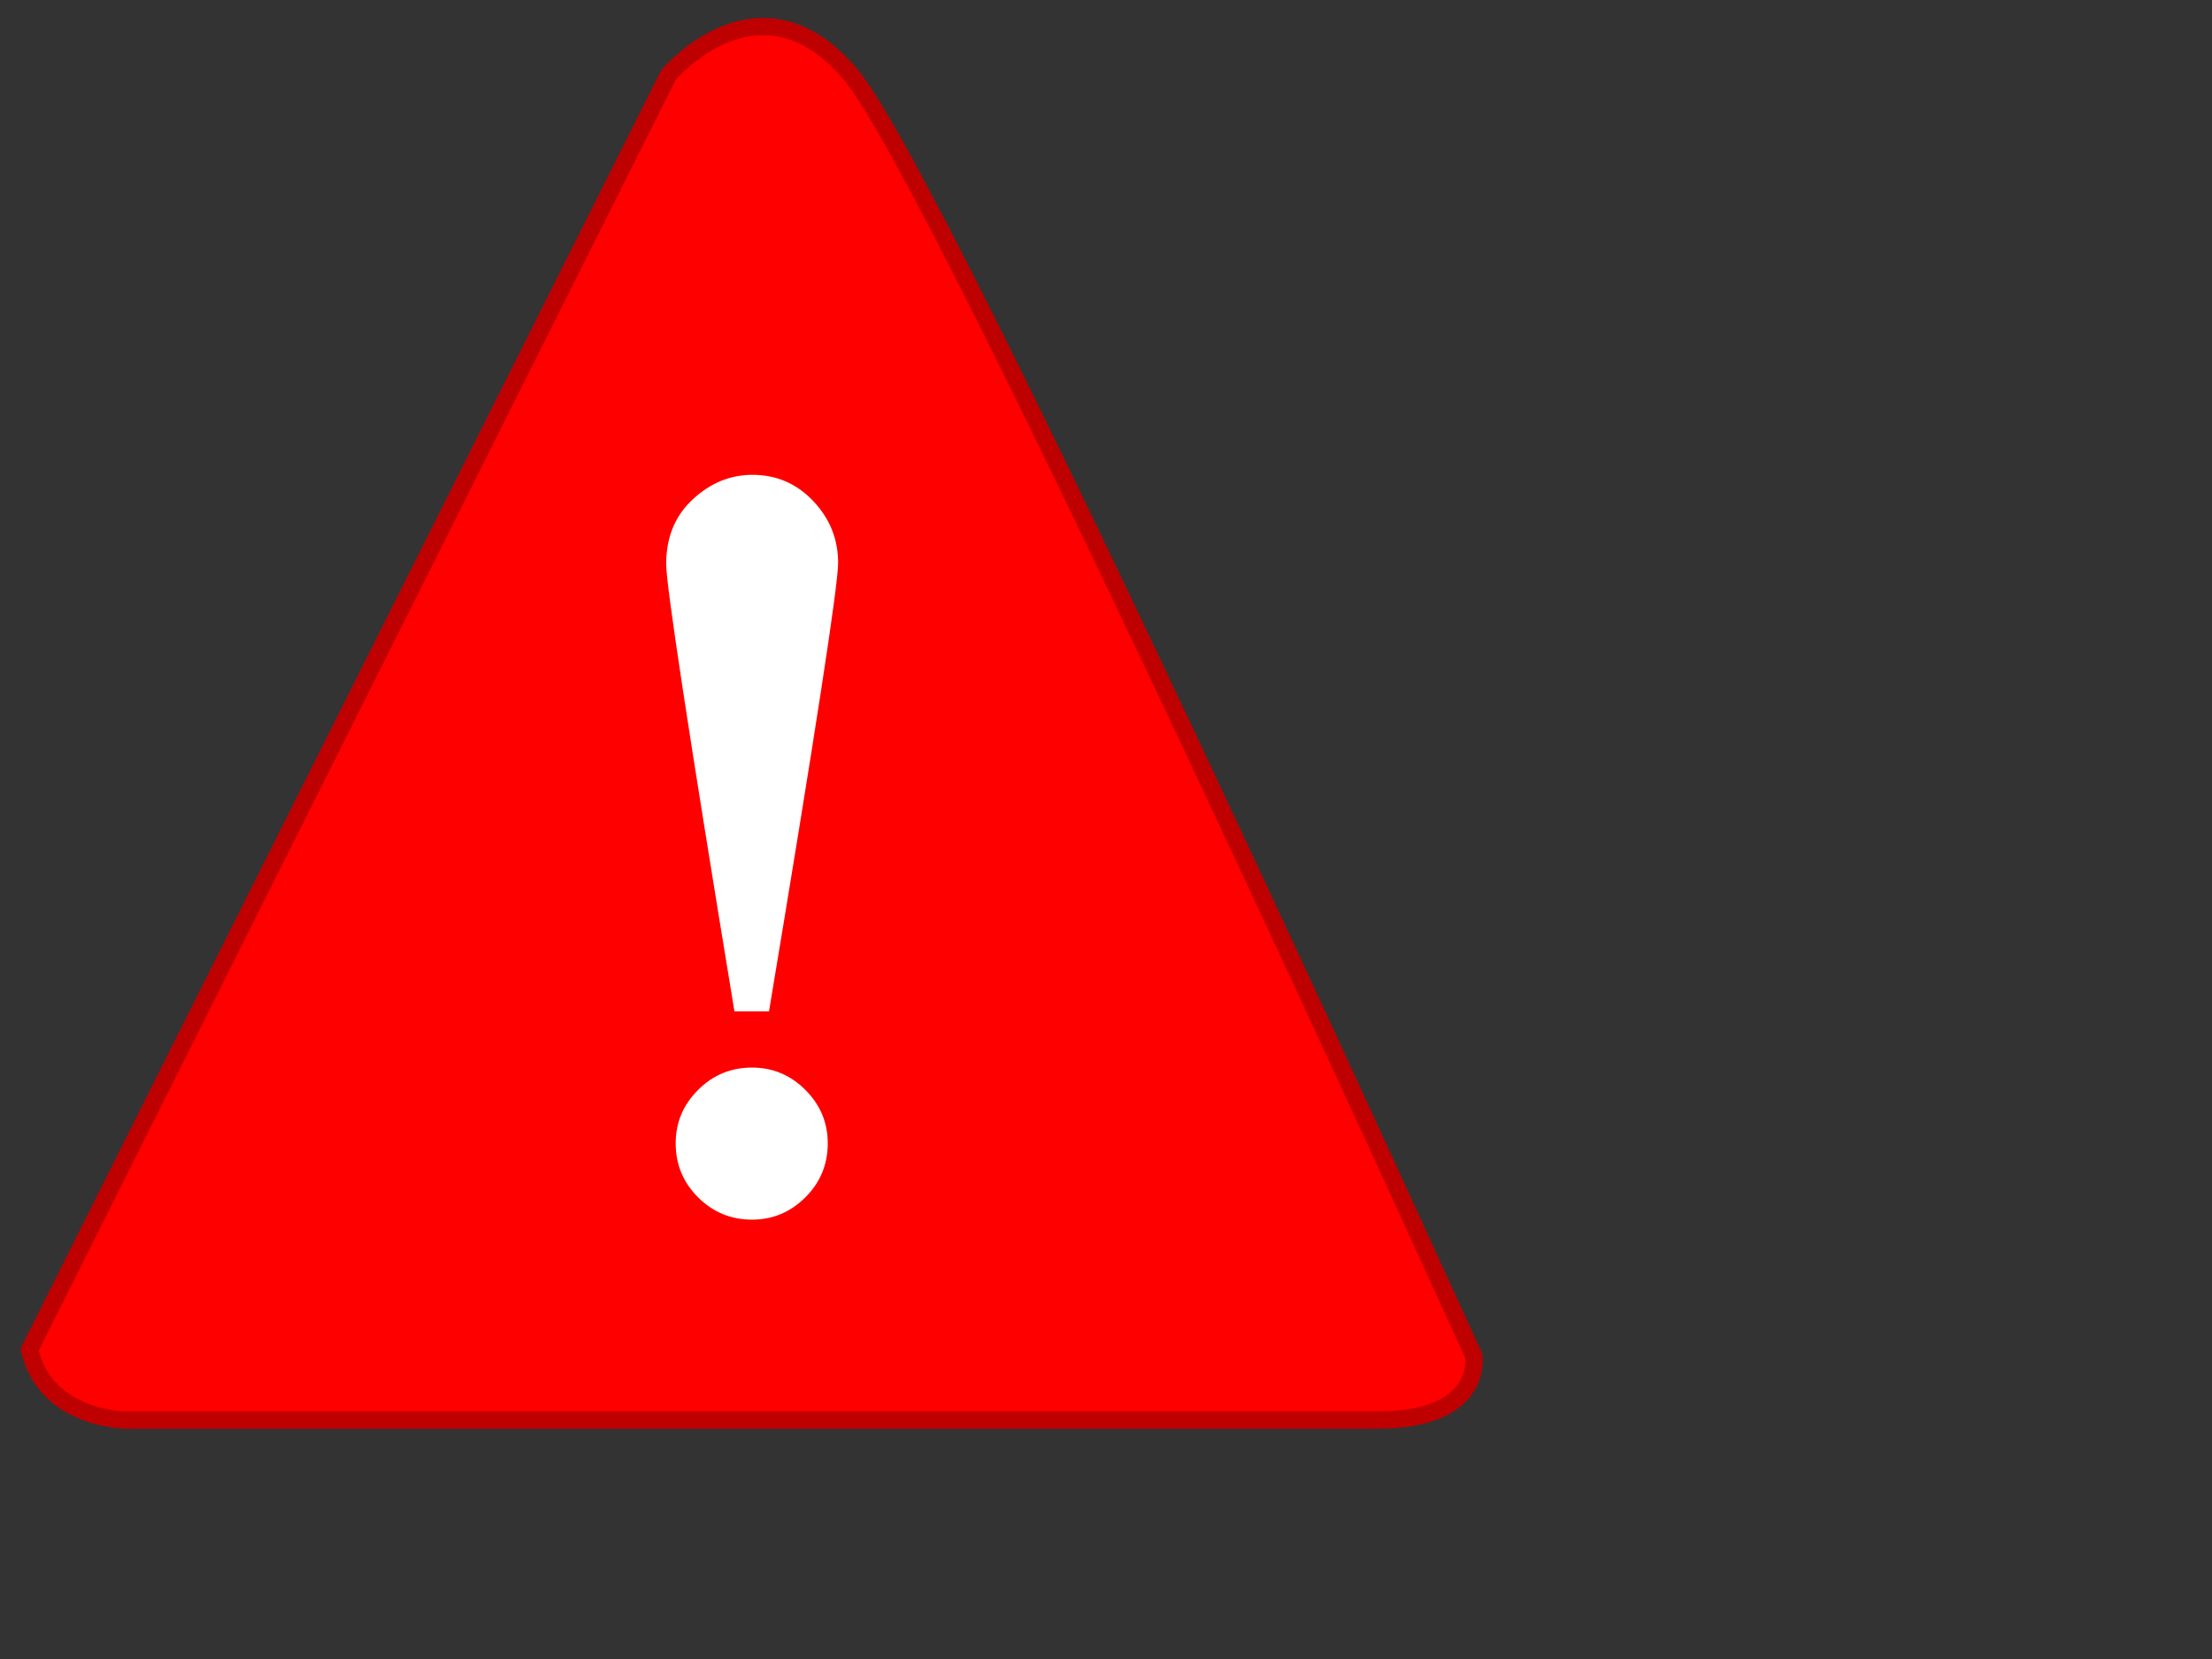
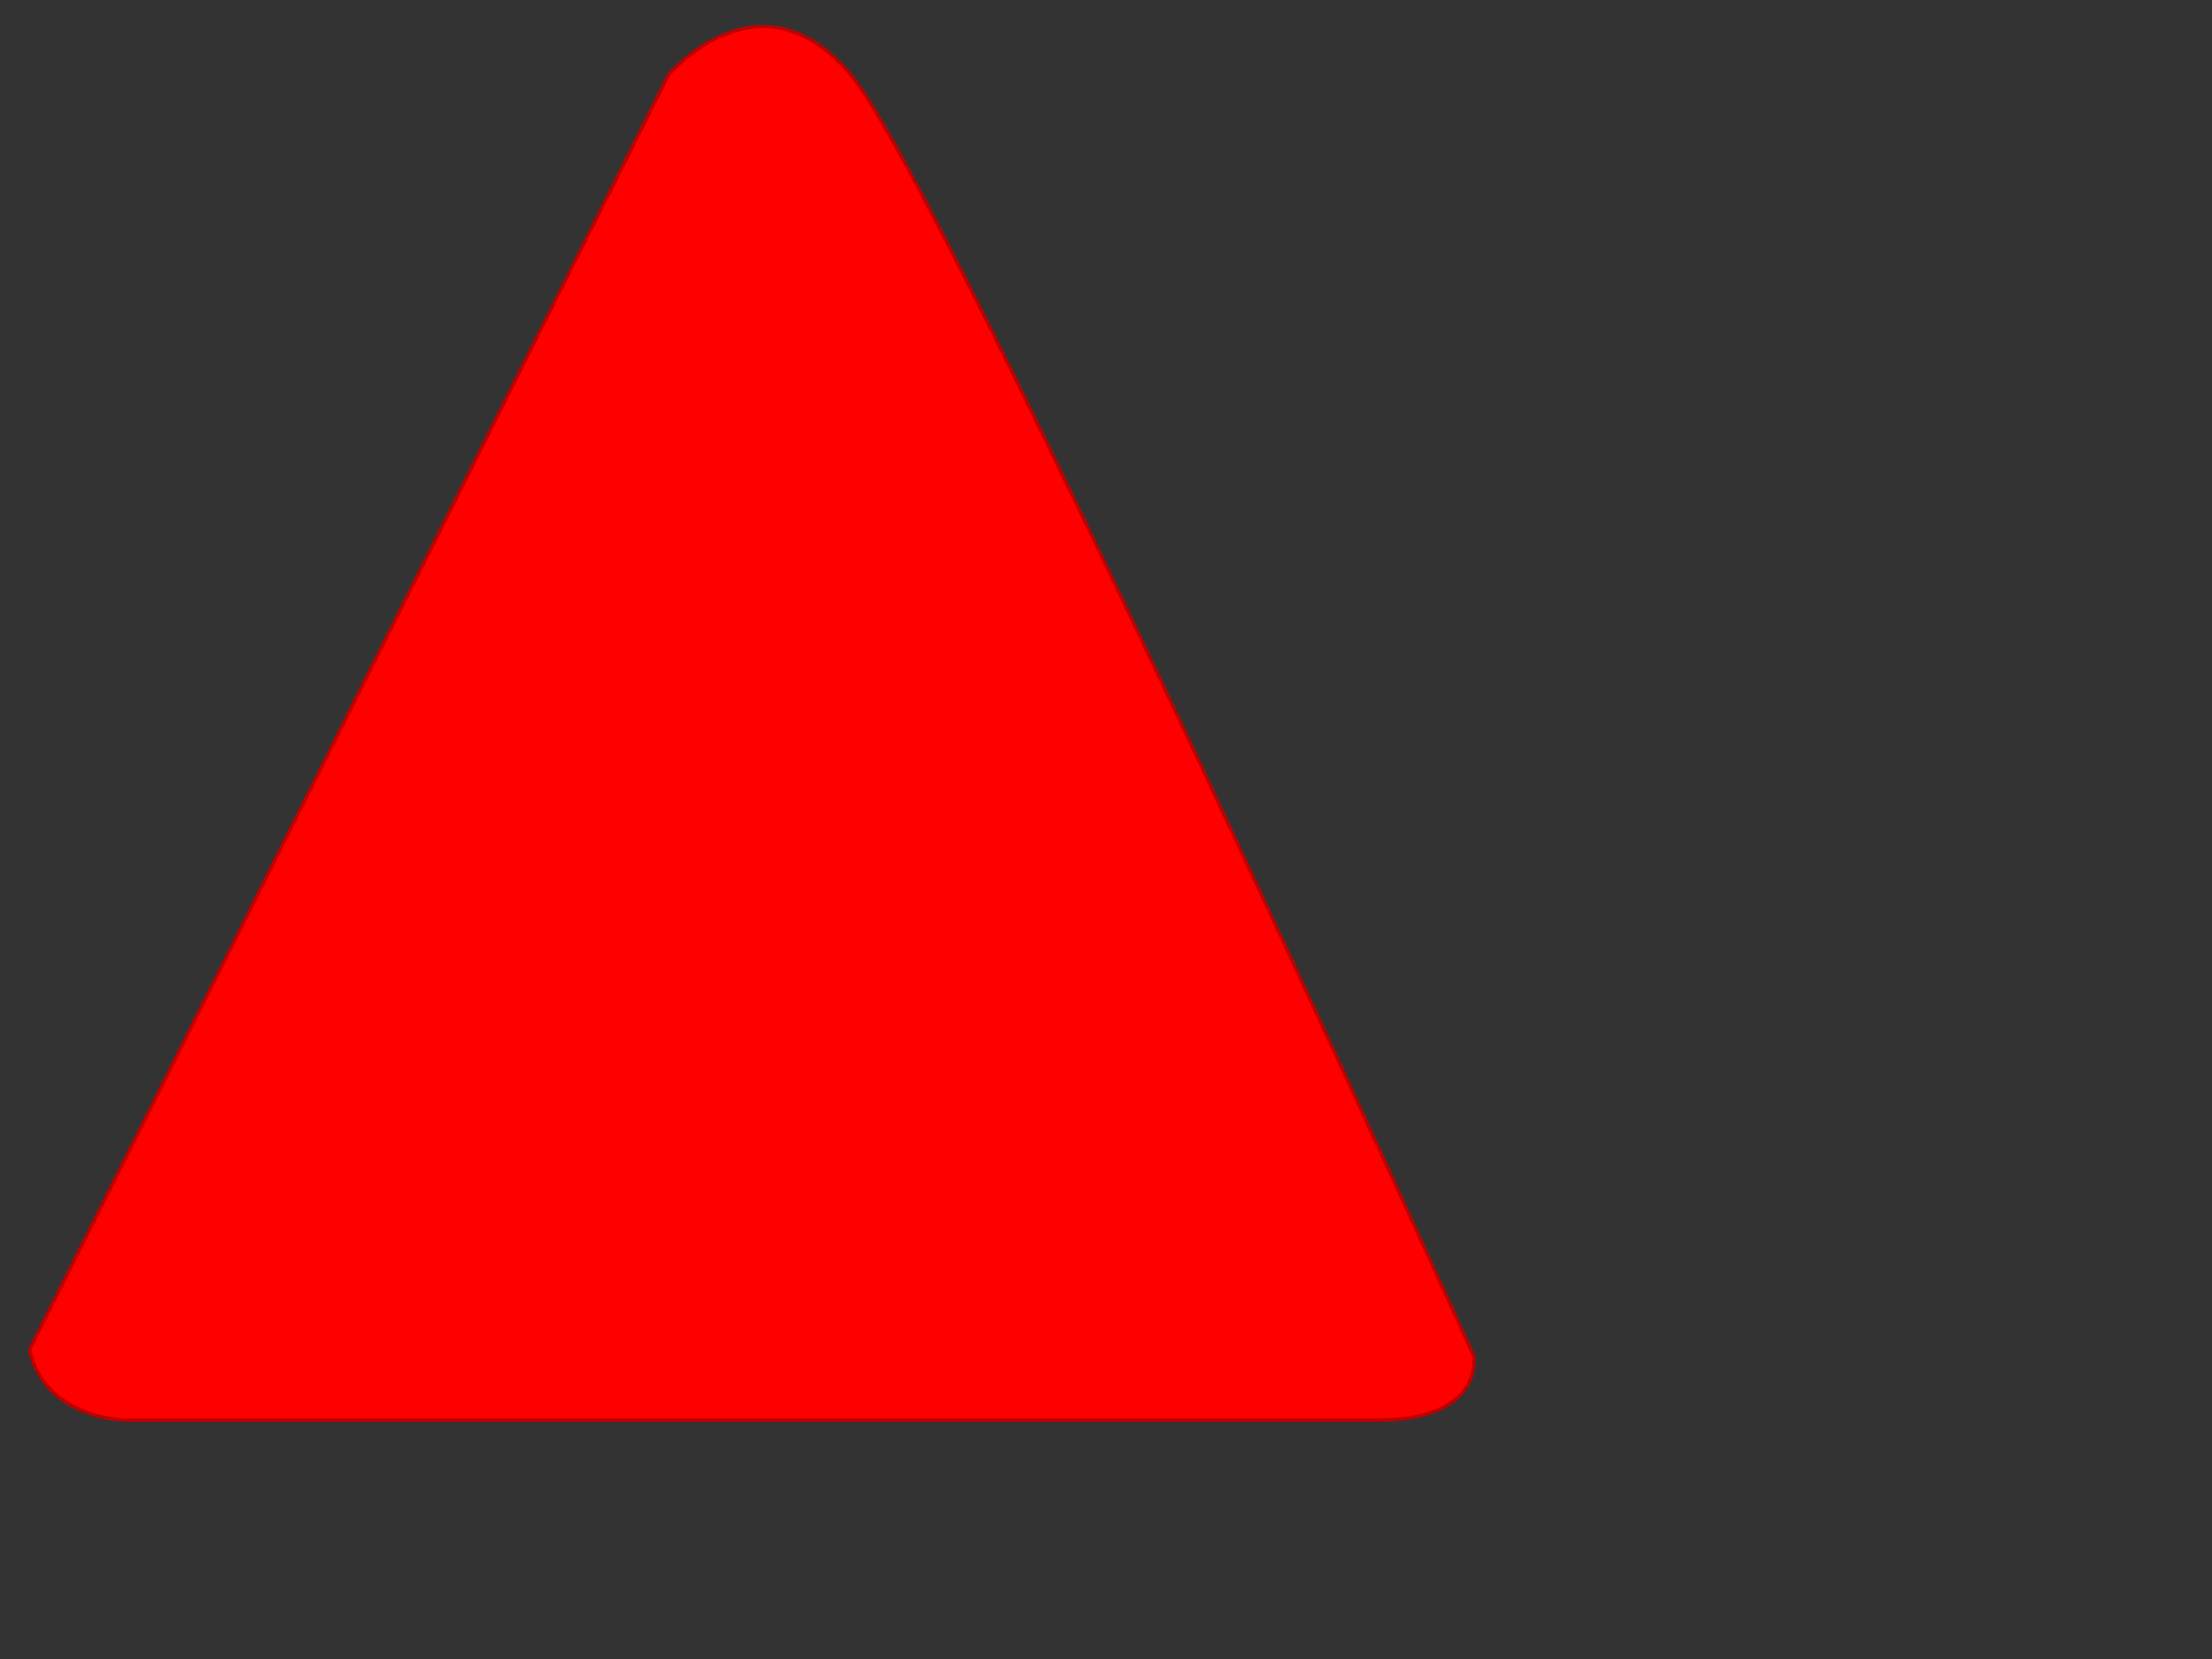
<svg xmlns="http://www.w3.org/2000/svg" width="640" height="480">
  <rect width="100%" height="100%" fill="#333333" stroke="none" />
  <title>Exclamation red</title>
  <g>
    <title>Layer 1</title>
    <g>
      <g>
        <path stroke="#bf0000" d="m8.551,390.497l184.852,-368.802c0,0 26.409,-31.504 52.815,0c26.408,31.506 180.192,370.654 180.192,370.654s3.105,18.534 -27.961,18.534s-361.938,0 -361.938,0s-23.3,-0.002 -27.96,-20.386z" fill="#ff0000" />
-         <path d="m8.551,390.497l184.852,-368.802c0,0 26.409,-31.504 52.815,0c26.408,31.506 180.192,370.654 180.192,370.654s3.105,18.534 -27.961,18.534s-361.938,0 -361.938,0s-23.3,-0.002 -27.96,-20.386z" stroke-width="5" stroke="#bf0000" fill="#ff0000" />
      </g>
    </g>
-     <path fill="#ffffff" d="m212.496,292.632c-13.168,-79.969 -19.75,-123.121 -19.75,-129.453c0,-7.703 2.551,-13.926 7.66,-18.676c5.105,-4.746 10.871,-7.121 17.293,-7.121c6.949,0 12.82,2.535 17.609,7.598s7.188,11.023 7.188,17.883c0,6.543 -6.668,49.801 -20,129.77h-10l0,-0.001zm27,38.172c0,6.098 -2.156,11.301 -6.469,15.613c-4.313,4.309 -9.461,6.465 -15.453,6.465c-6.098,0 -11.301,-2.156 -15.613,-6.465c-4.313,-4.313 -6.465,-9.516 -6.465,-15.613c0,-5.992 2.152,-11.141 6.465,-15.453s9.516,-6.469 15.613,-6.469c5.992,0 11.141,2.156 15.453,6.469s6.469,9.461 6.469,15.453z" />
  </g>
</svg>